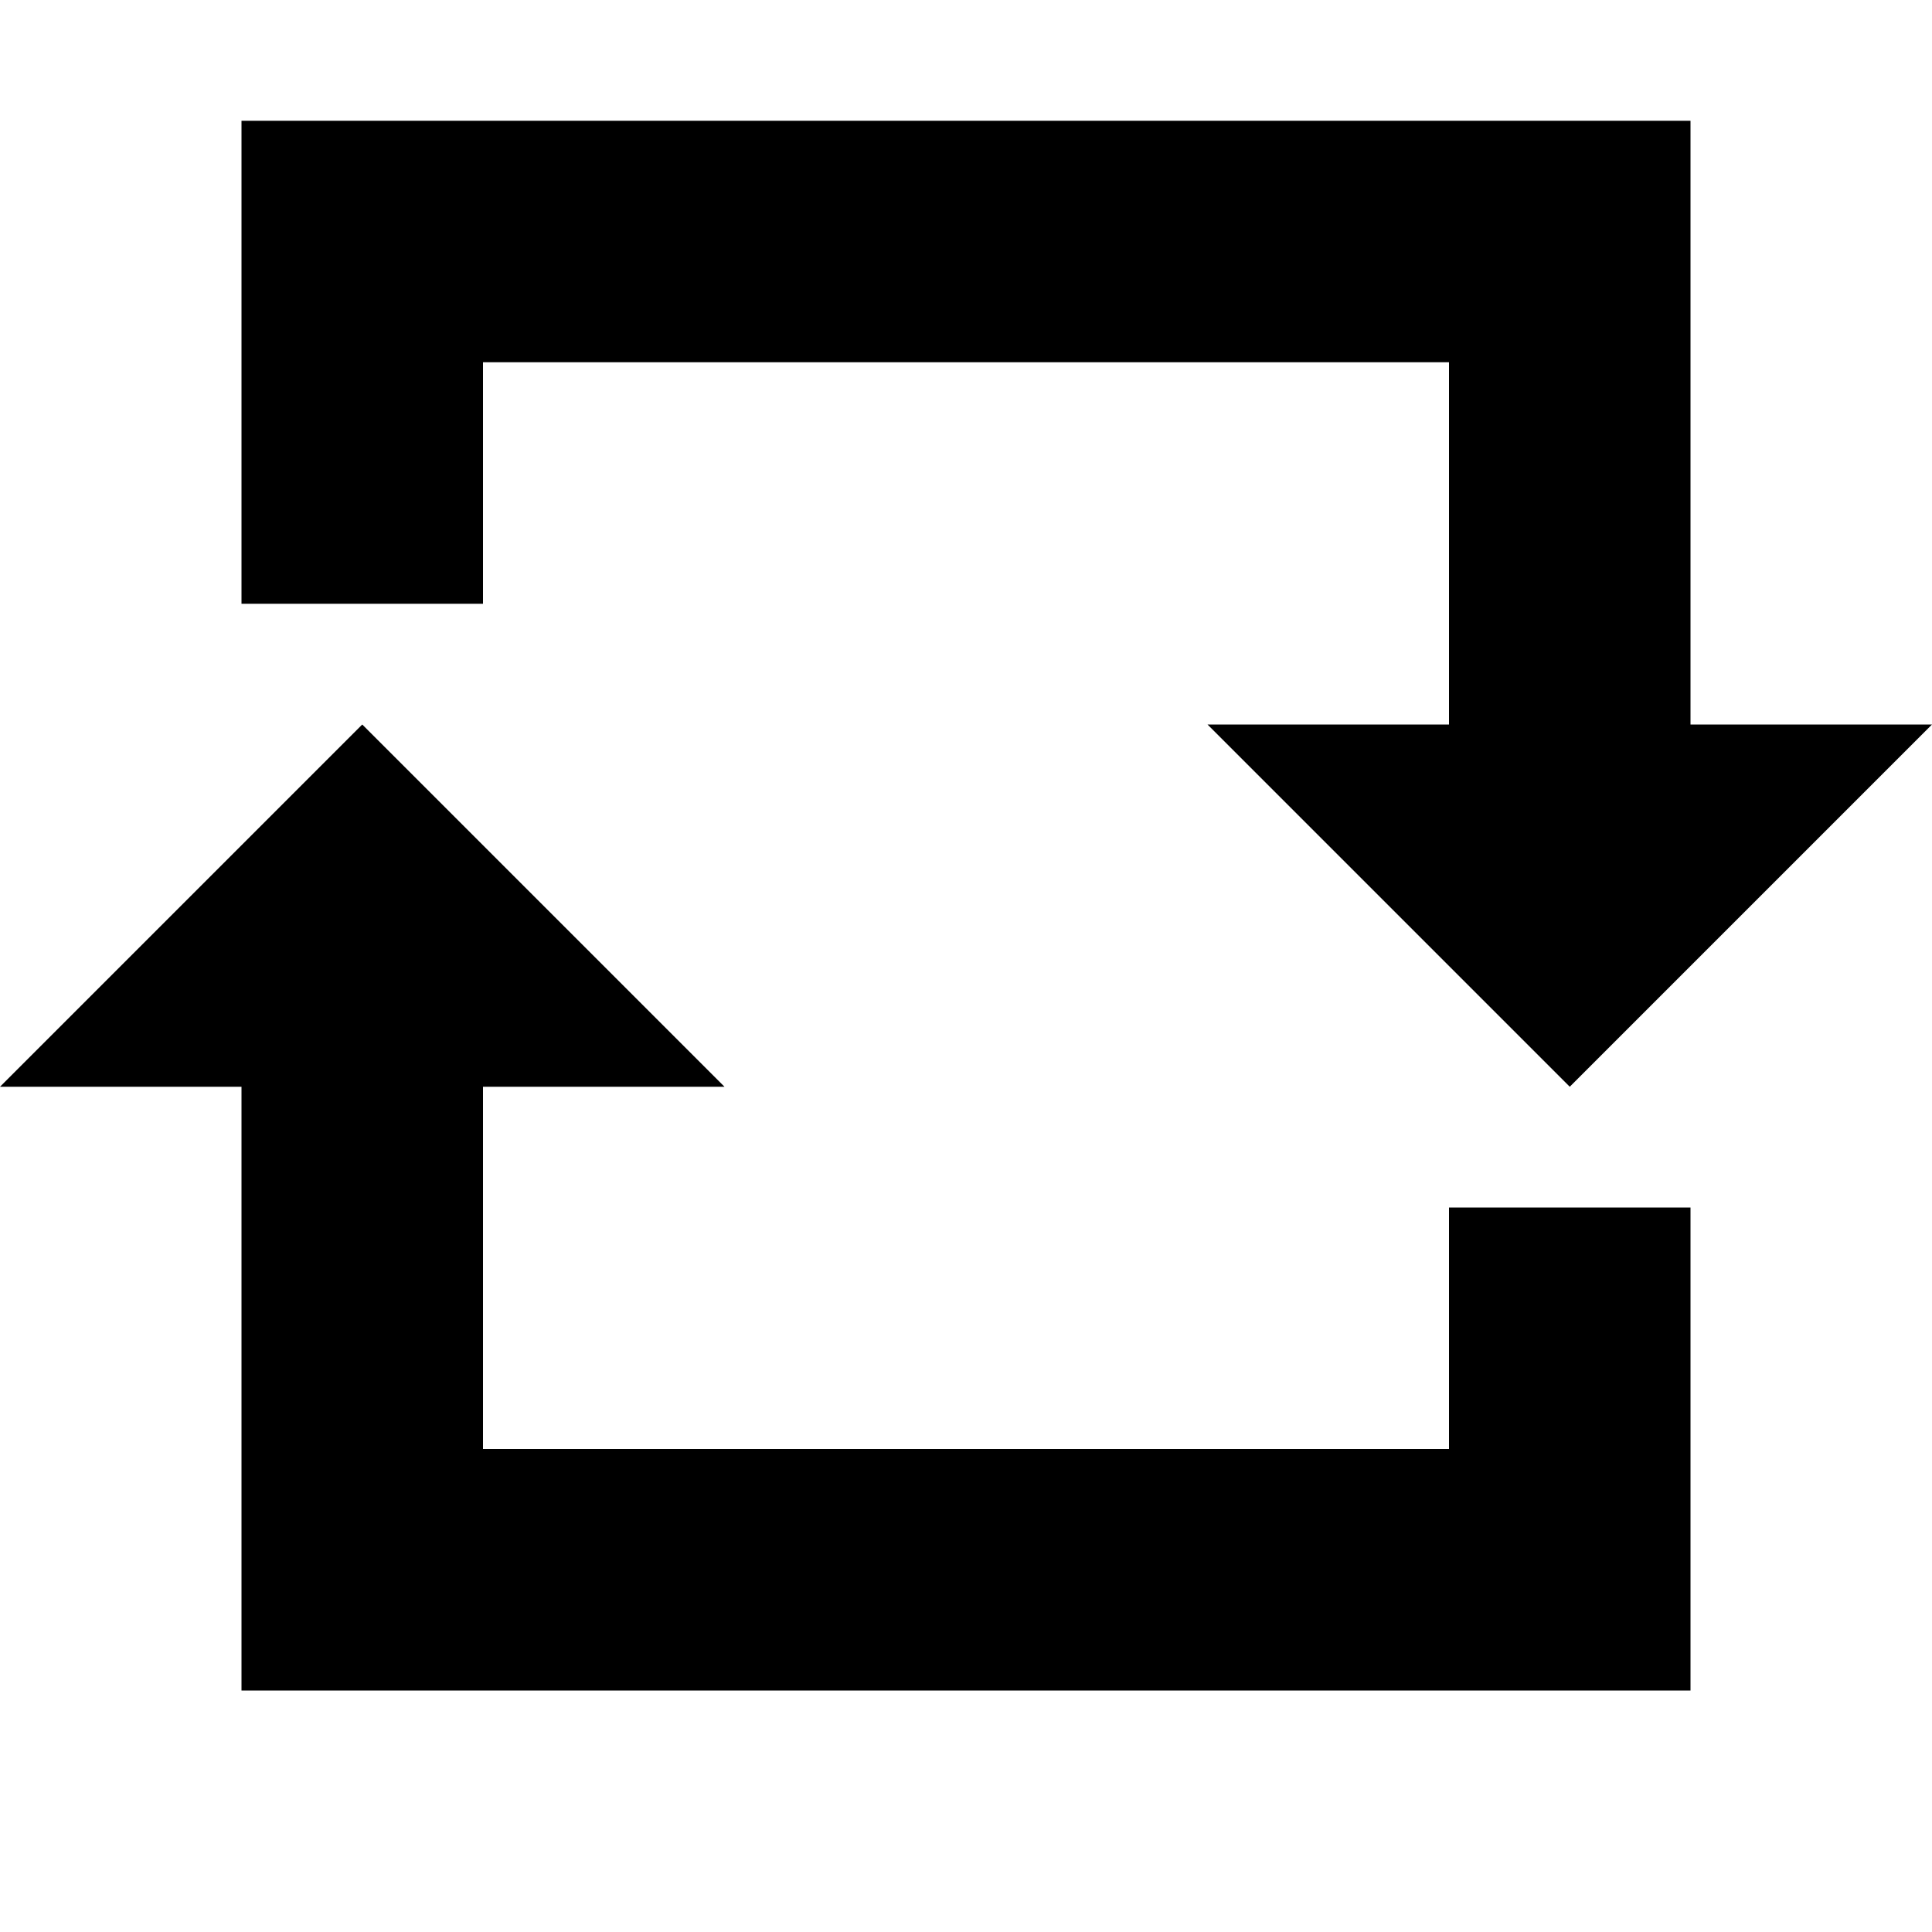
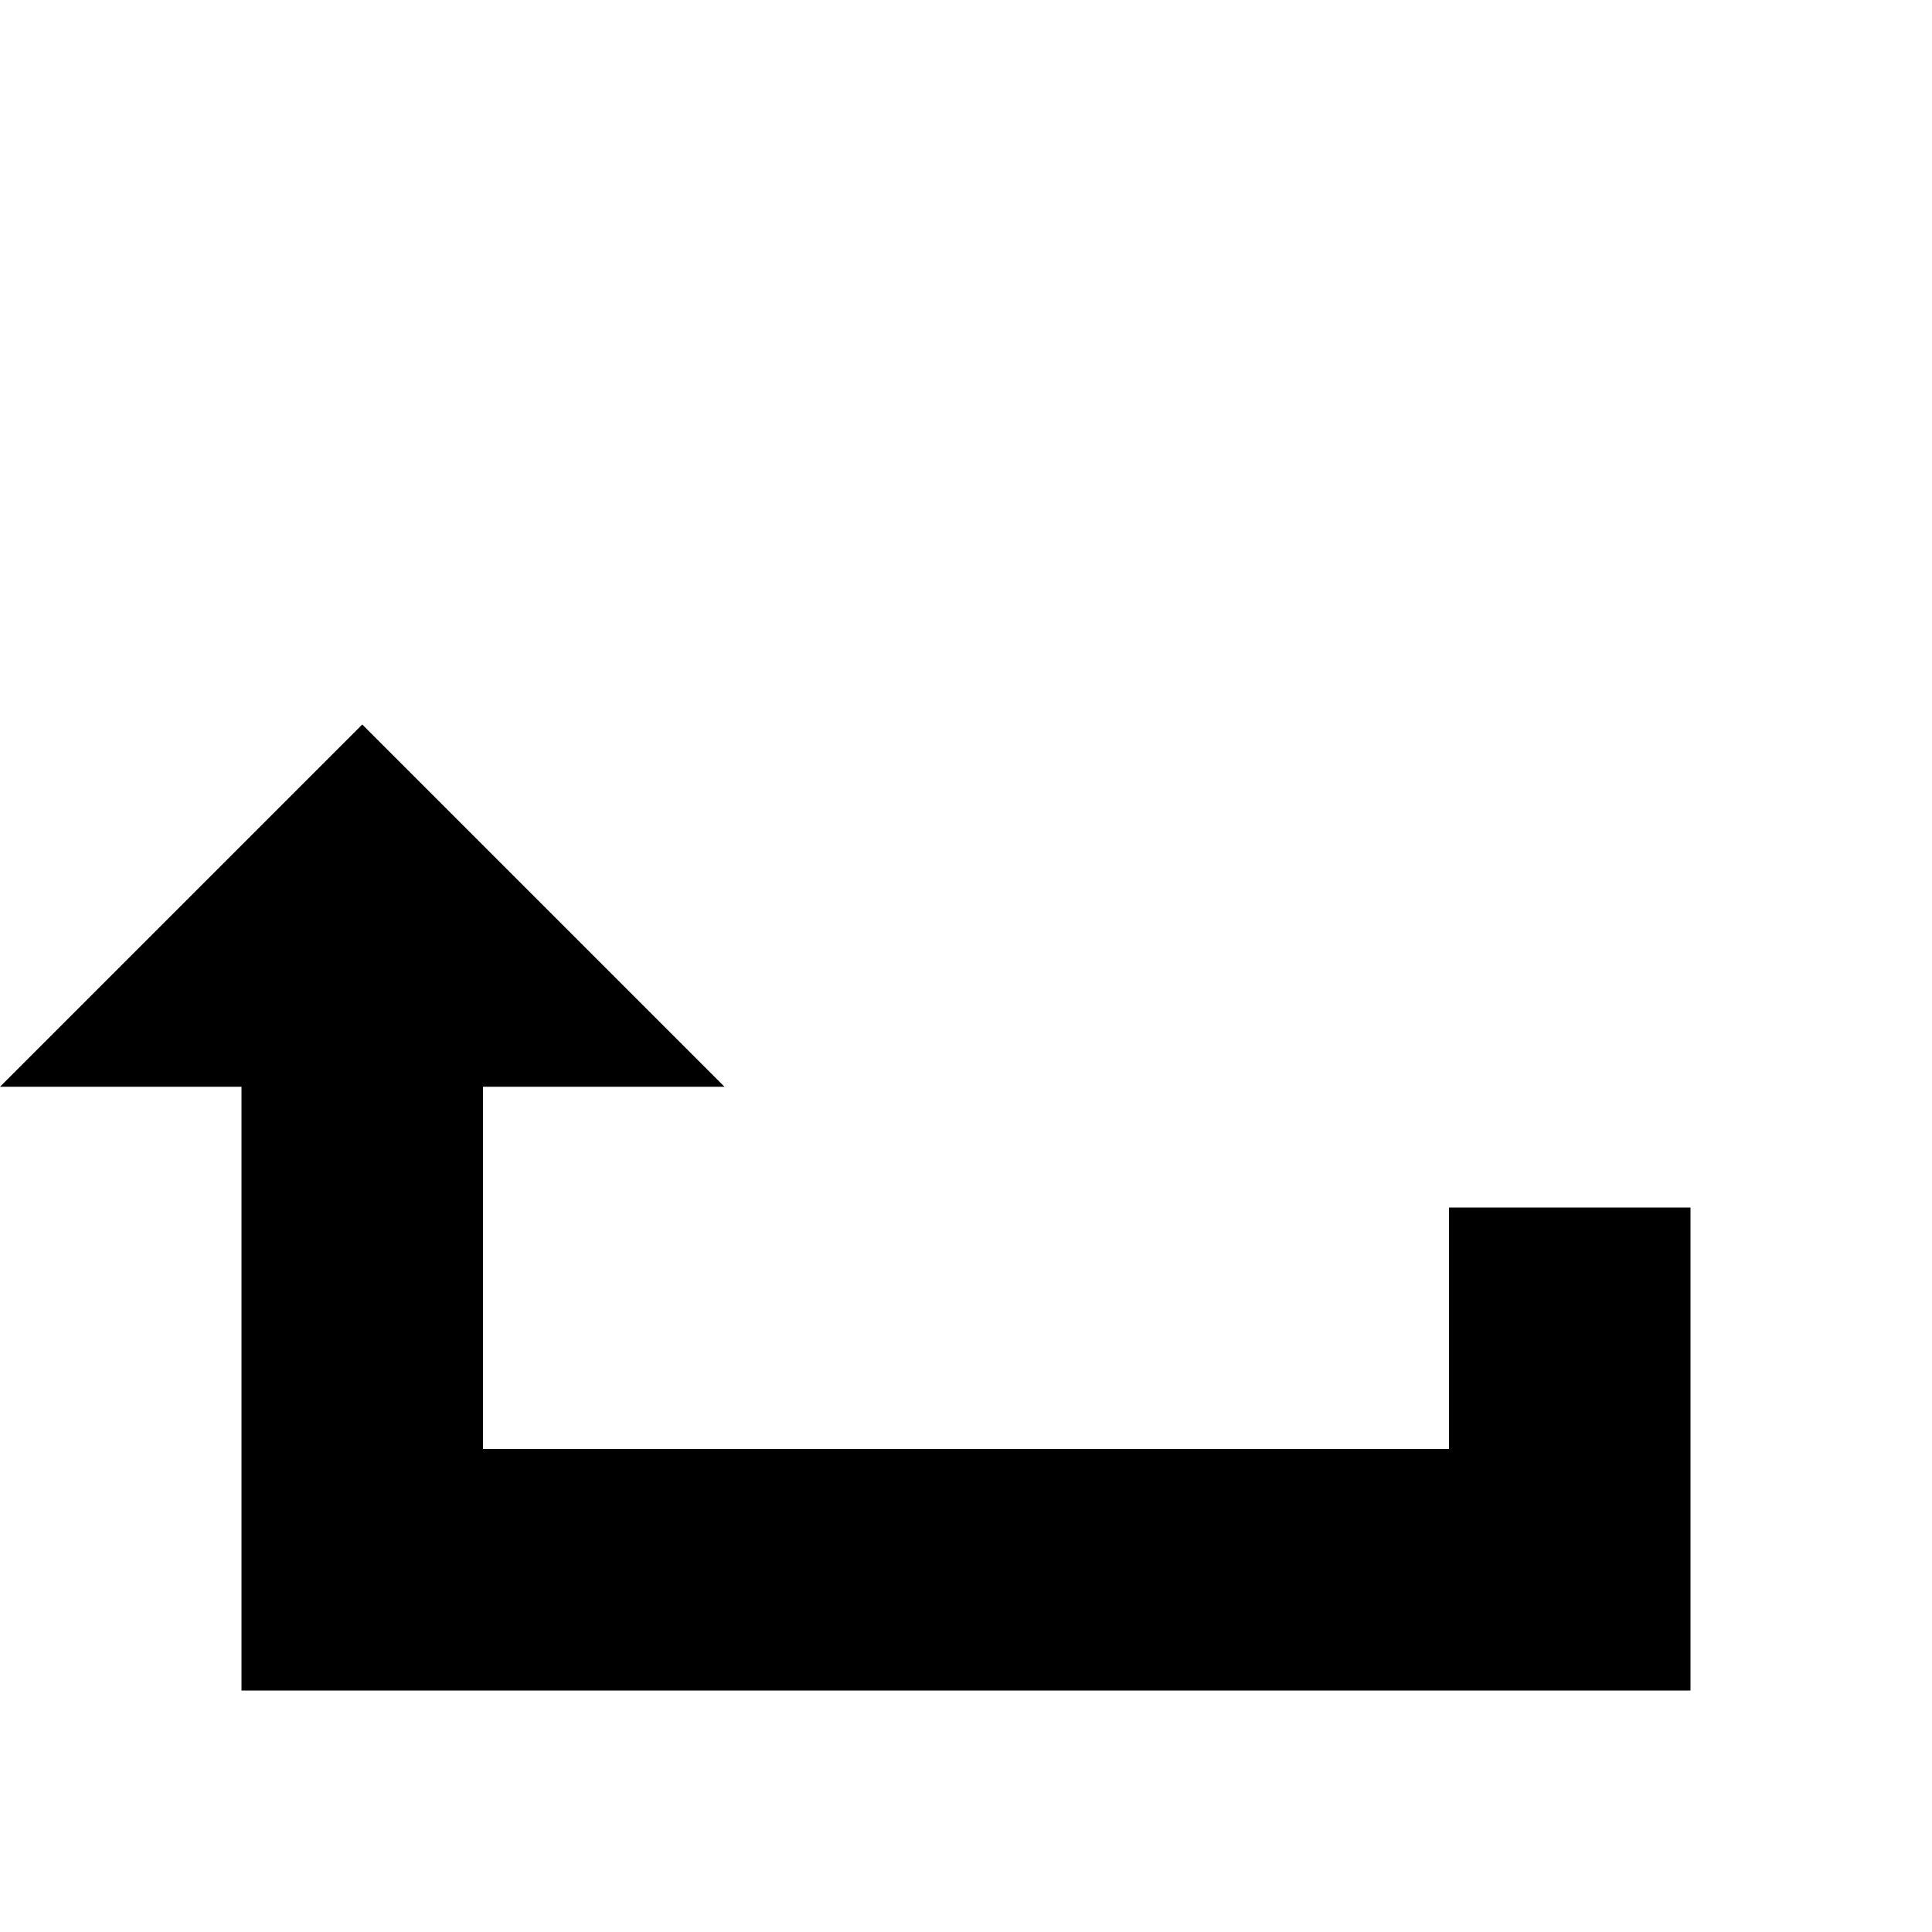
<svg xmlns="http://www.w3.org/2000/svg" width="800px" height="800px" viewBox="0 0 16 16" version="1.1">
-   <path fill="#000" d="M2 1h12v5h2l-3 3-3-3h2v-3h-8v2h-2z" />
  <path fill="#000" d="M14 14h-12v-5h-2l3-3 3 3h-2v3h8v-2h2z" />
</svg>